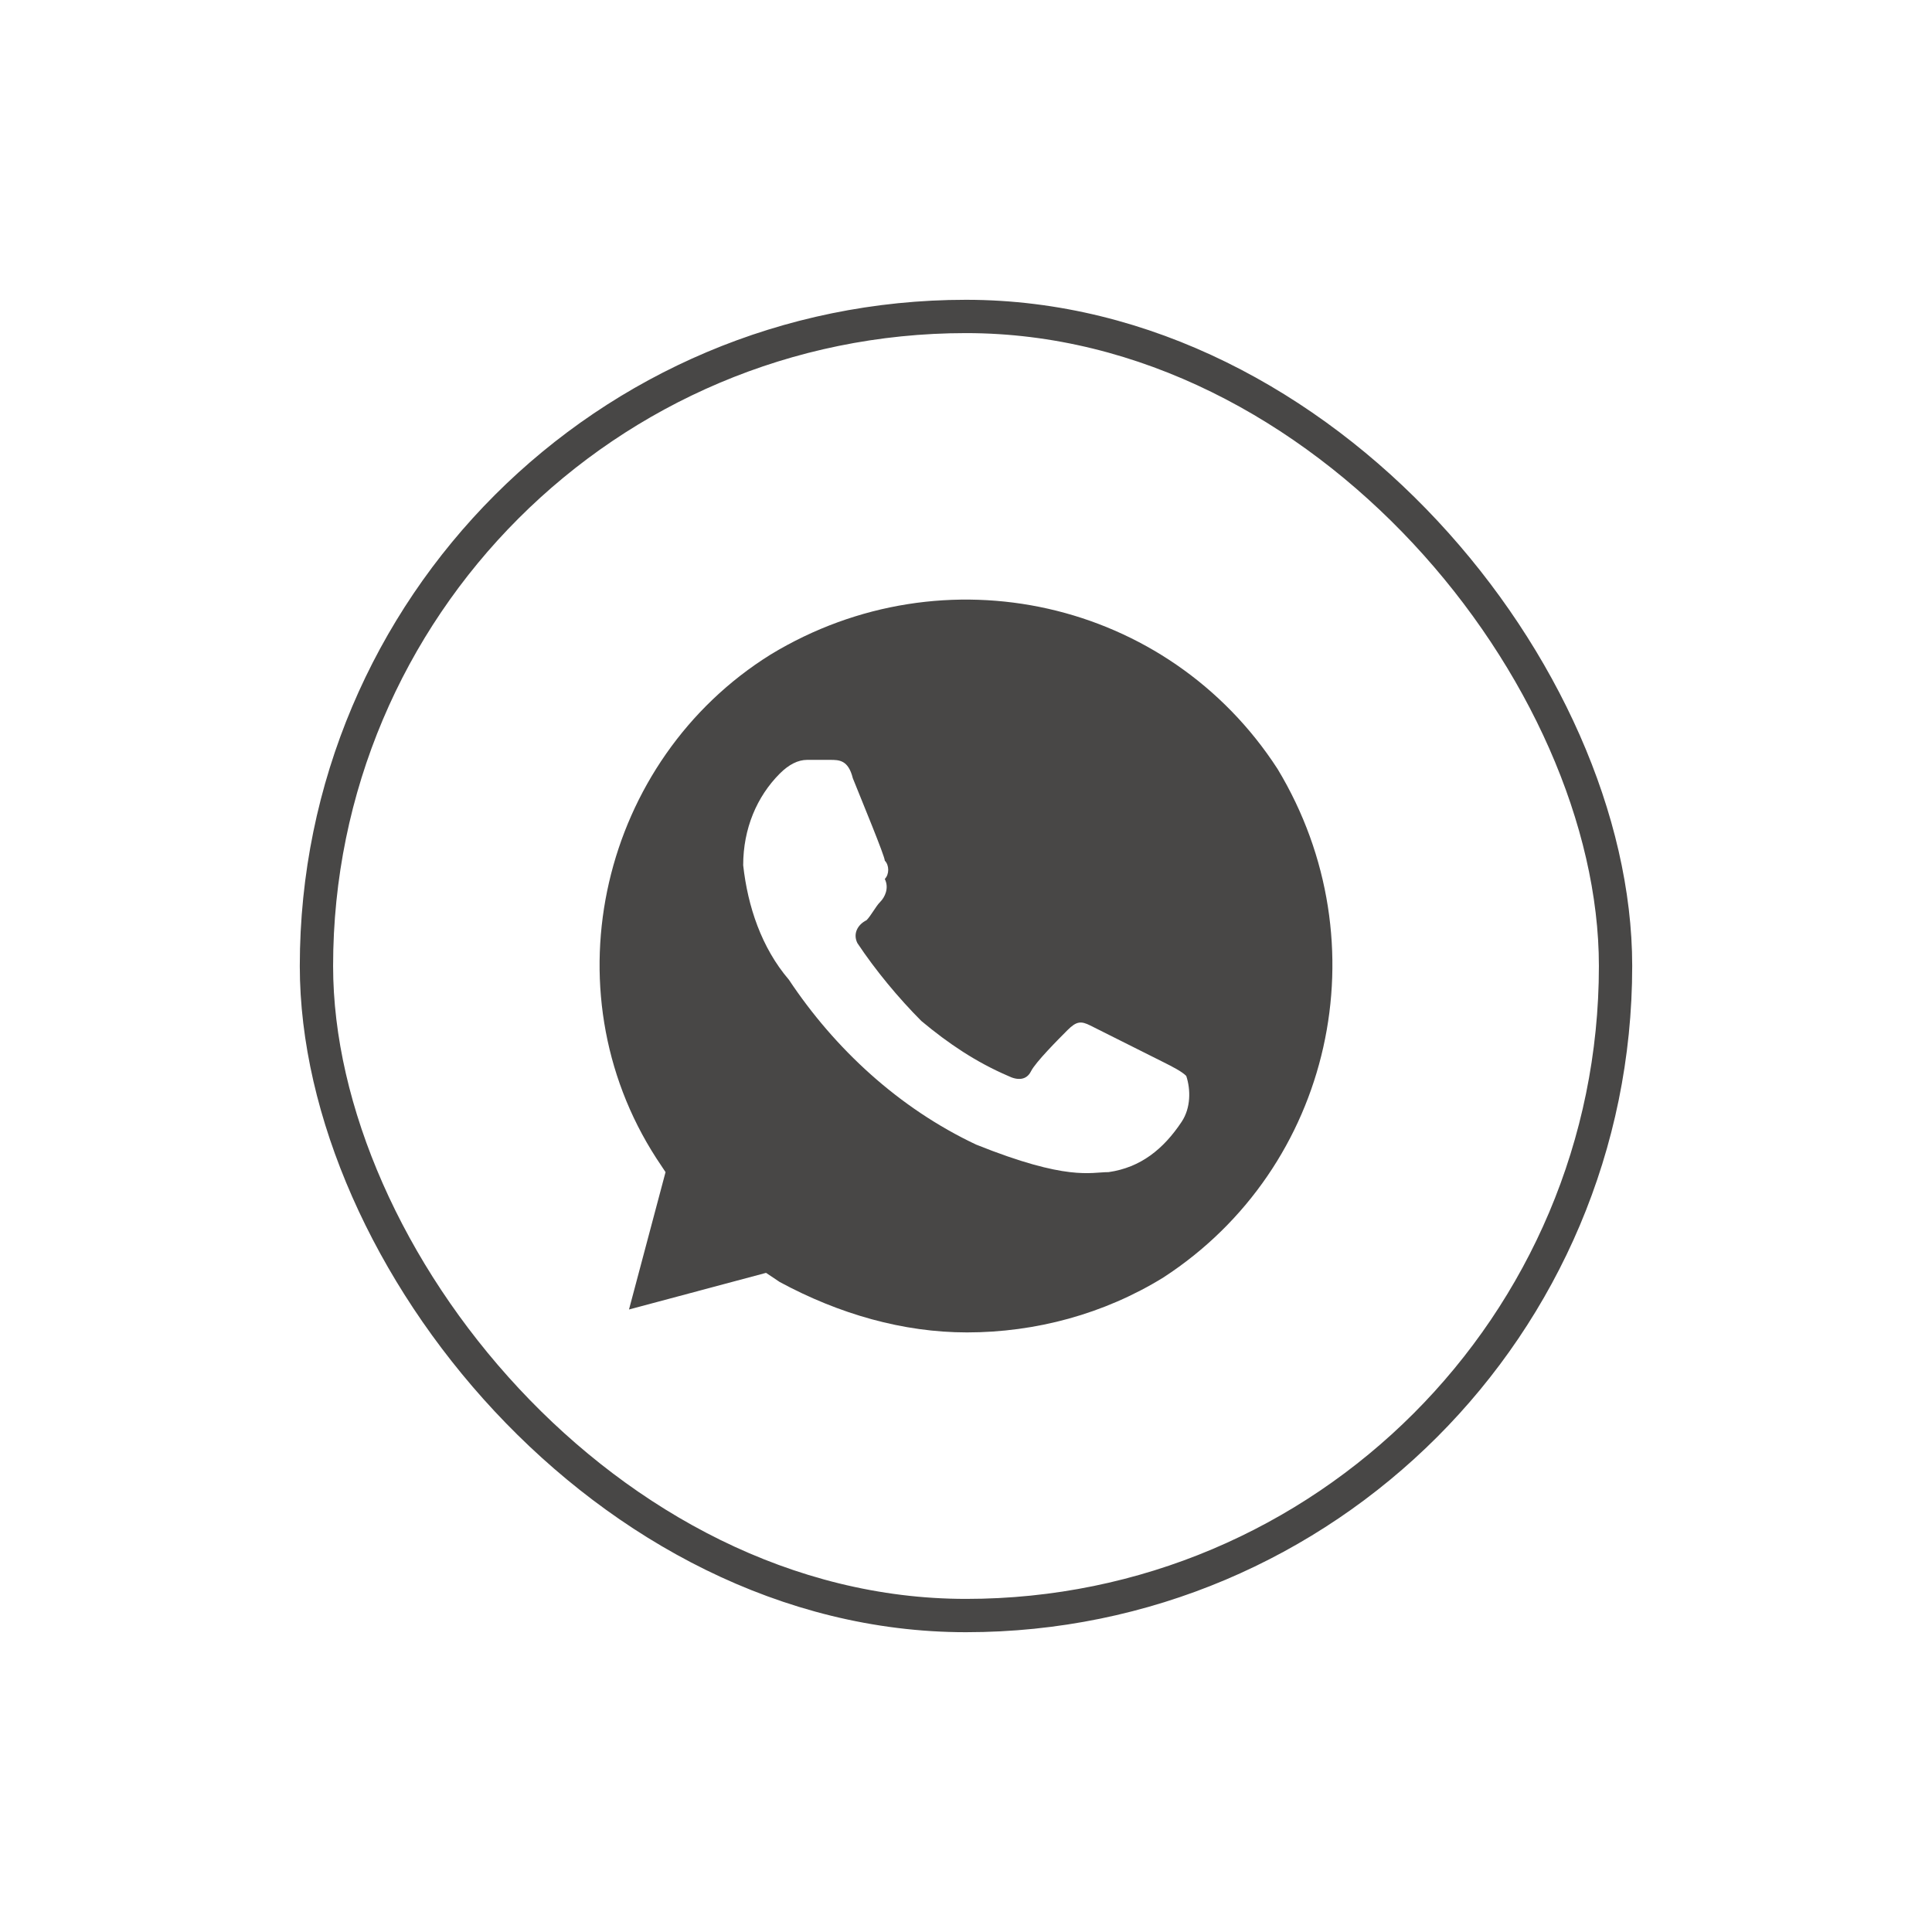
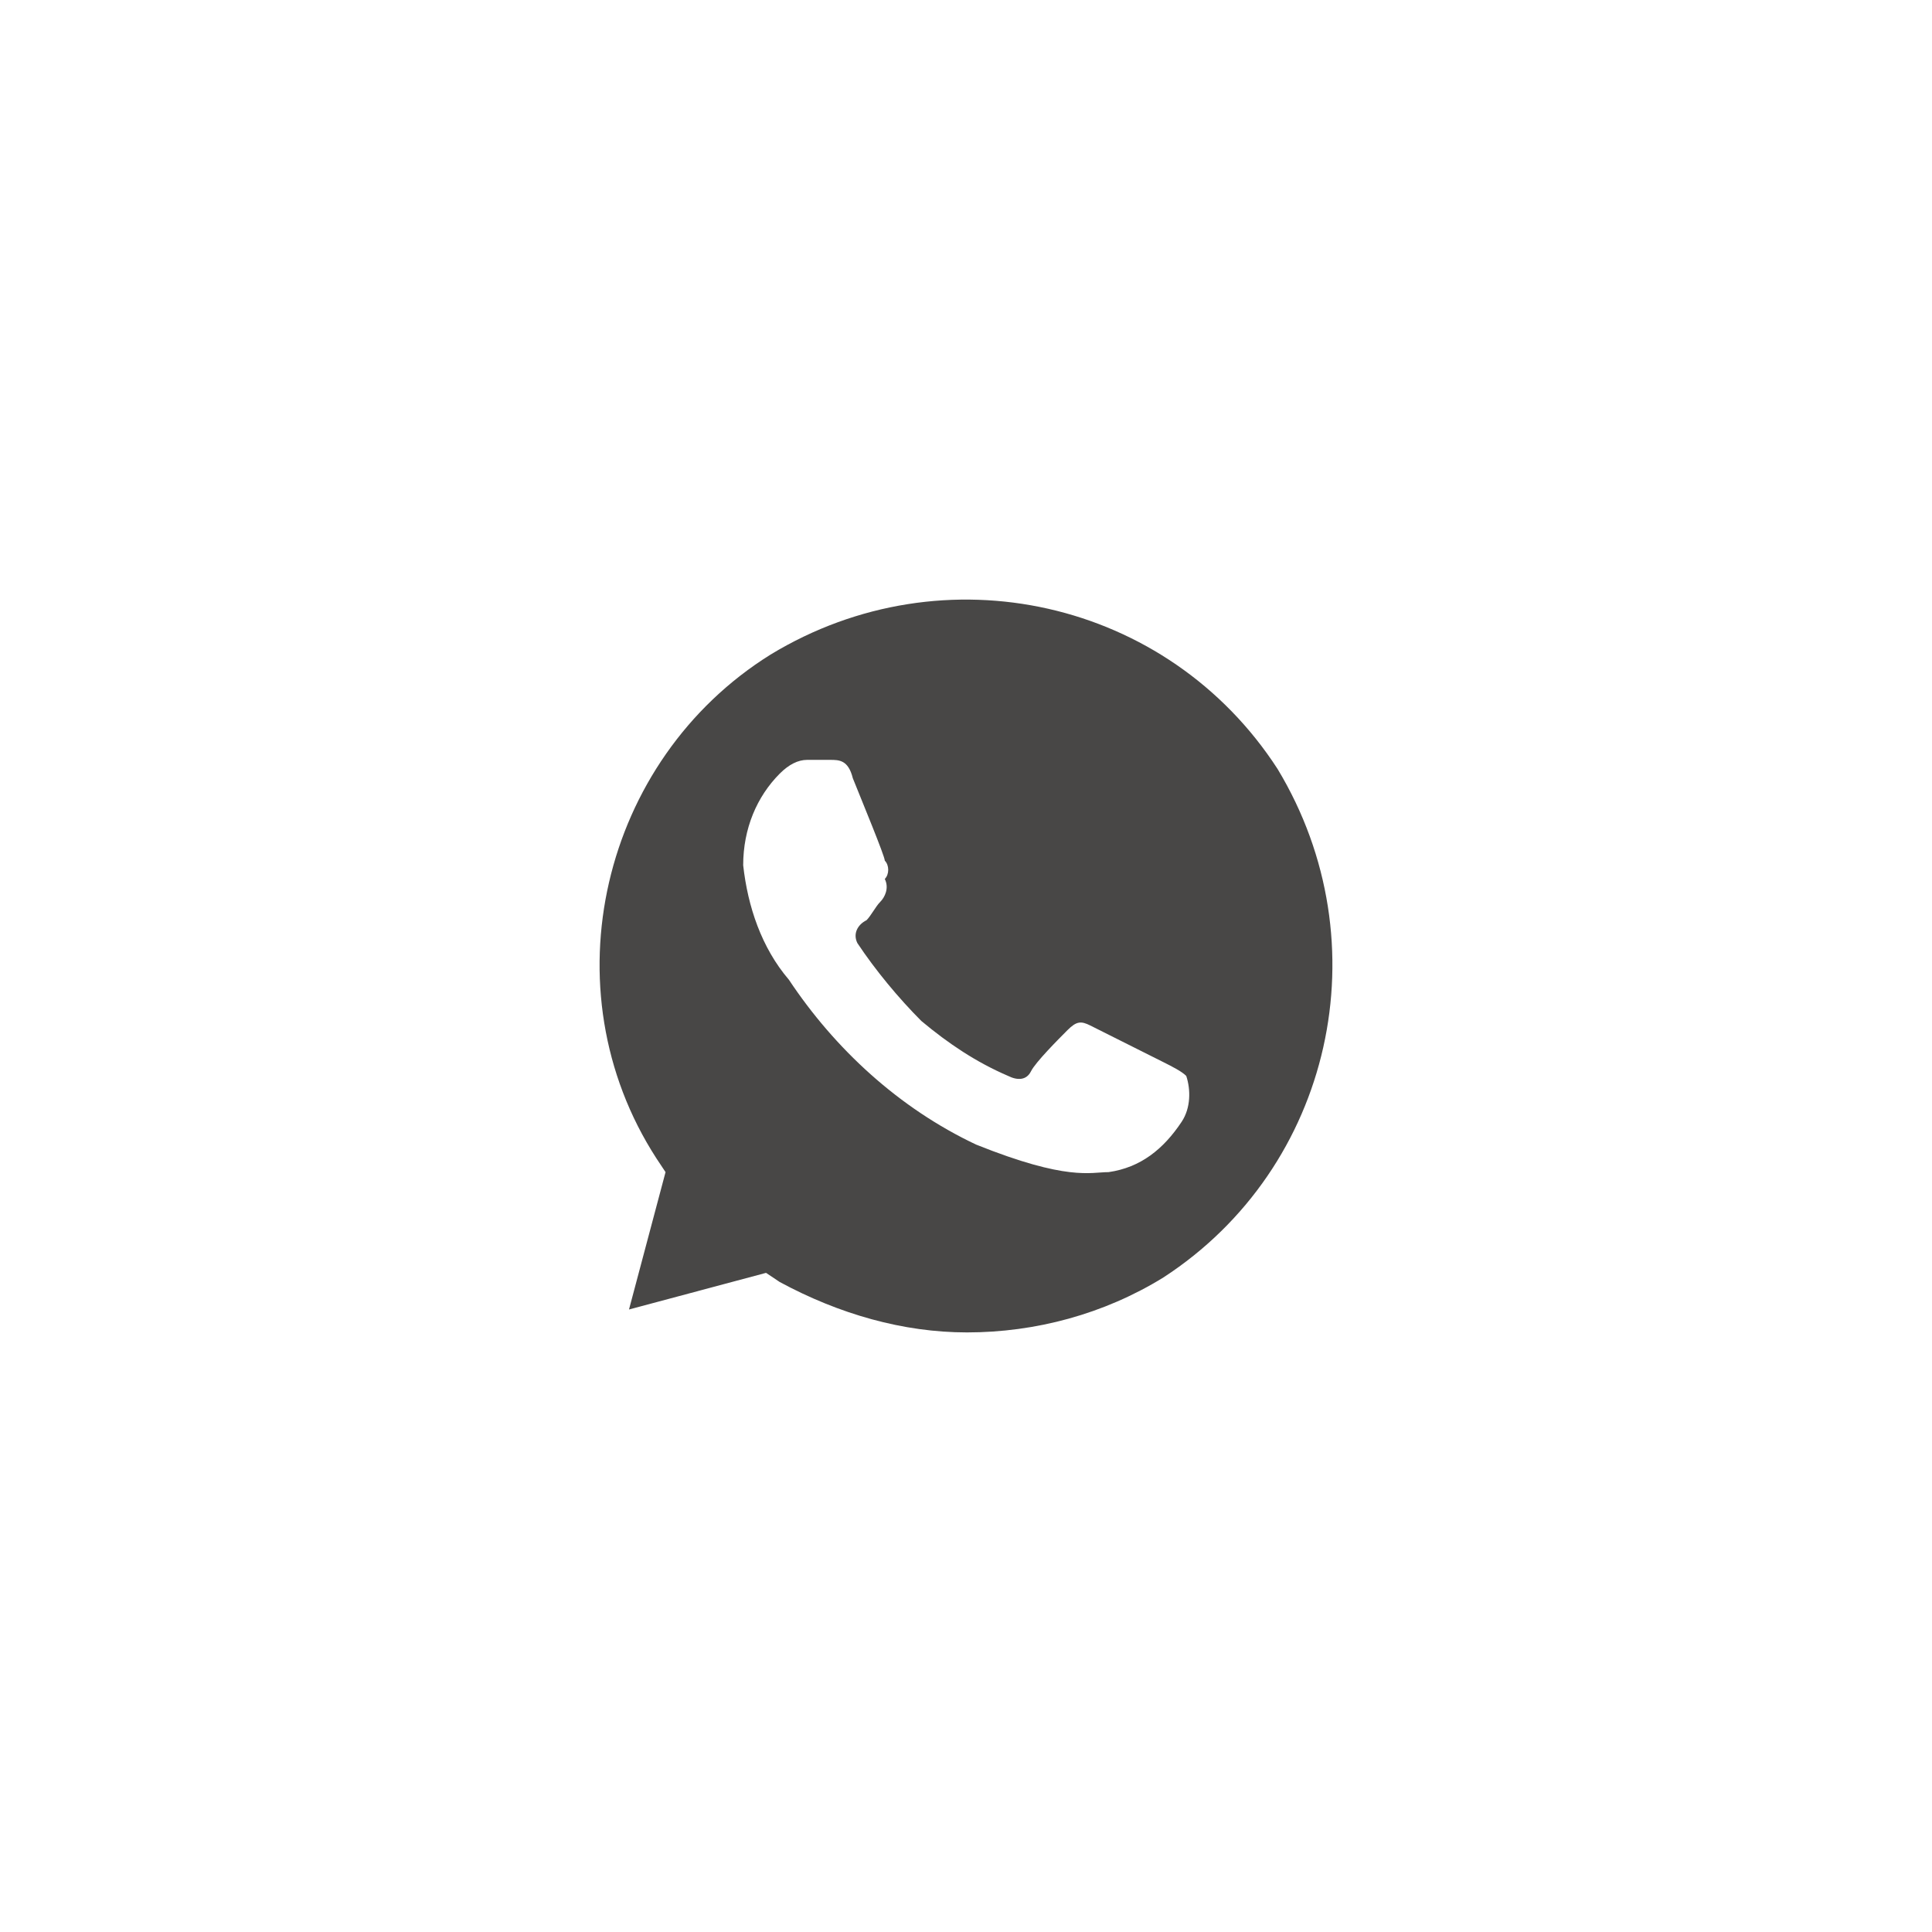
<svg xmlns="http://www.w3.org/2000/svg" width="58" height="58" viewBox="0 0 58 58" fill="none">
-   <rect x="9.5" y="9.5" width="39" height="39" rx="19.5" stroke="#484746" />
  <path d="M38.355 23.087C35.064 18 28.345 16.487 23.134 19.65C18.061 22.812 16.415 29.687 19.706 34.775L19.98 35.188L18.883 39.312L22.997 38.212L23.408 38.487C25.191 39.45 27.111 40 29.03 40C31.087 40 33.144 39.45 34.927 38.35C40 35.05 41.508 28.312 38.355 23.087ZM35.475 33.675C34.927 34.5 34.241 35.05 33.281 35.188C32.733 35.188 32.047 35.462 29.305 34.362C26.974 33.263 25.054 31.475 23.683 29.412C22.86 28.45 22.448 27.212 22.311 25.975C22.311 24.875 22.723 23.912 23.408 23.225C23.683 22.95 23.957 22.812 24.231 22.812H24.917C25.191 22.812 25.465 22.812 25.602 23.362C25.877 24.05 26.562 25.7 26.562 25.837C26.699 25.975 26.699 26.25 26.562 26.387C26.699 26.662 26.562 26.937 26.425 27.075C26.288 27.212 26.151 27.487 26.014 27.625C25.739 27.762 25.602 28.037 25.739 28.312C26.288 29.137 26.974 29.962 27.659 30.65C28.482 31.337 29.305 31.887 30.265 32.3C30.539 32.437 30.813 32.437 30.95 32.163C31.087 31.887 31.773 31.2 32.047 30.925C32.321 30.65 32.458 30.65 32.733 30.787L34.927 31.887C35.201 32.025 35.475 32.163 35.612 32.3C35.749 32.712 35.749 33.263 35.475 33.675Z" fill="#484746" />
</svg>